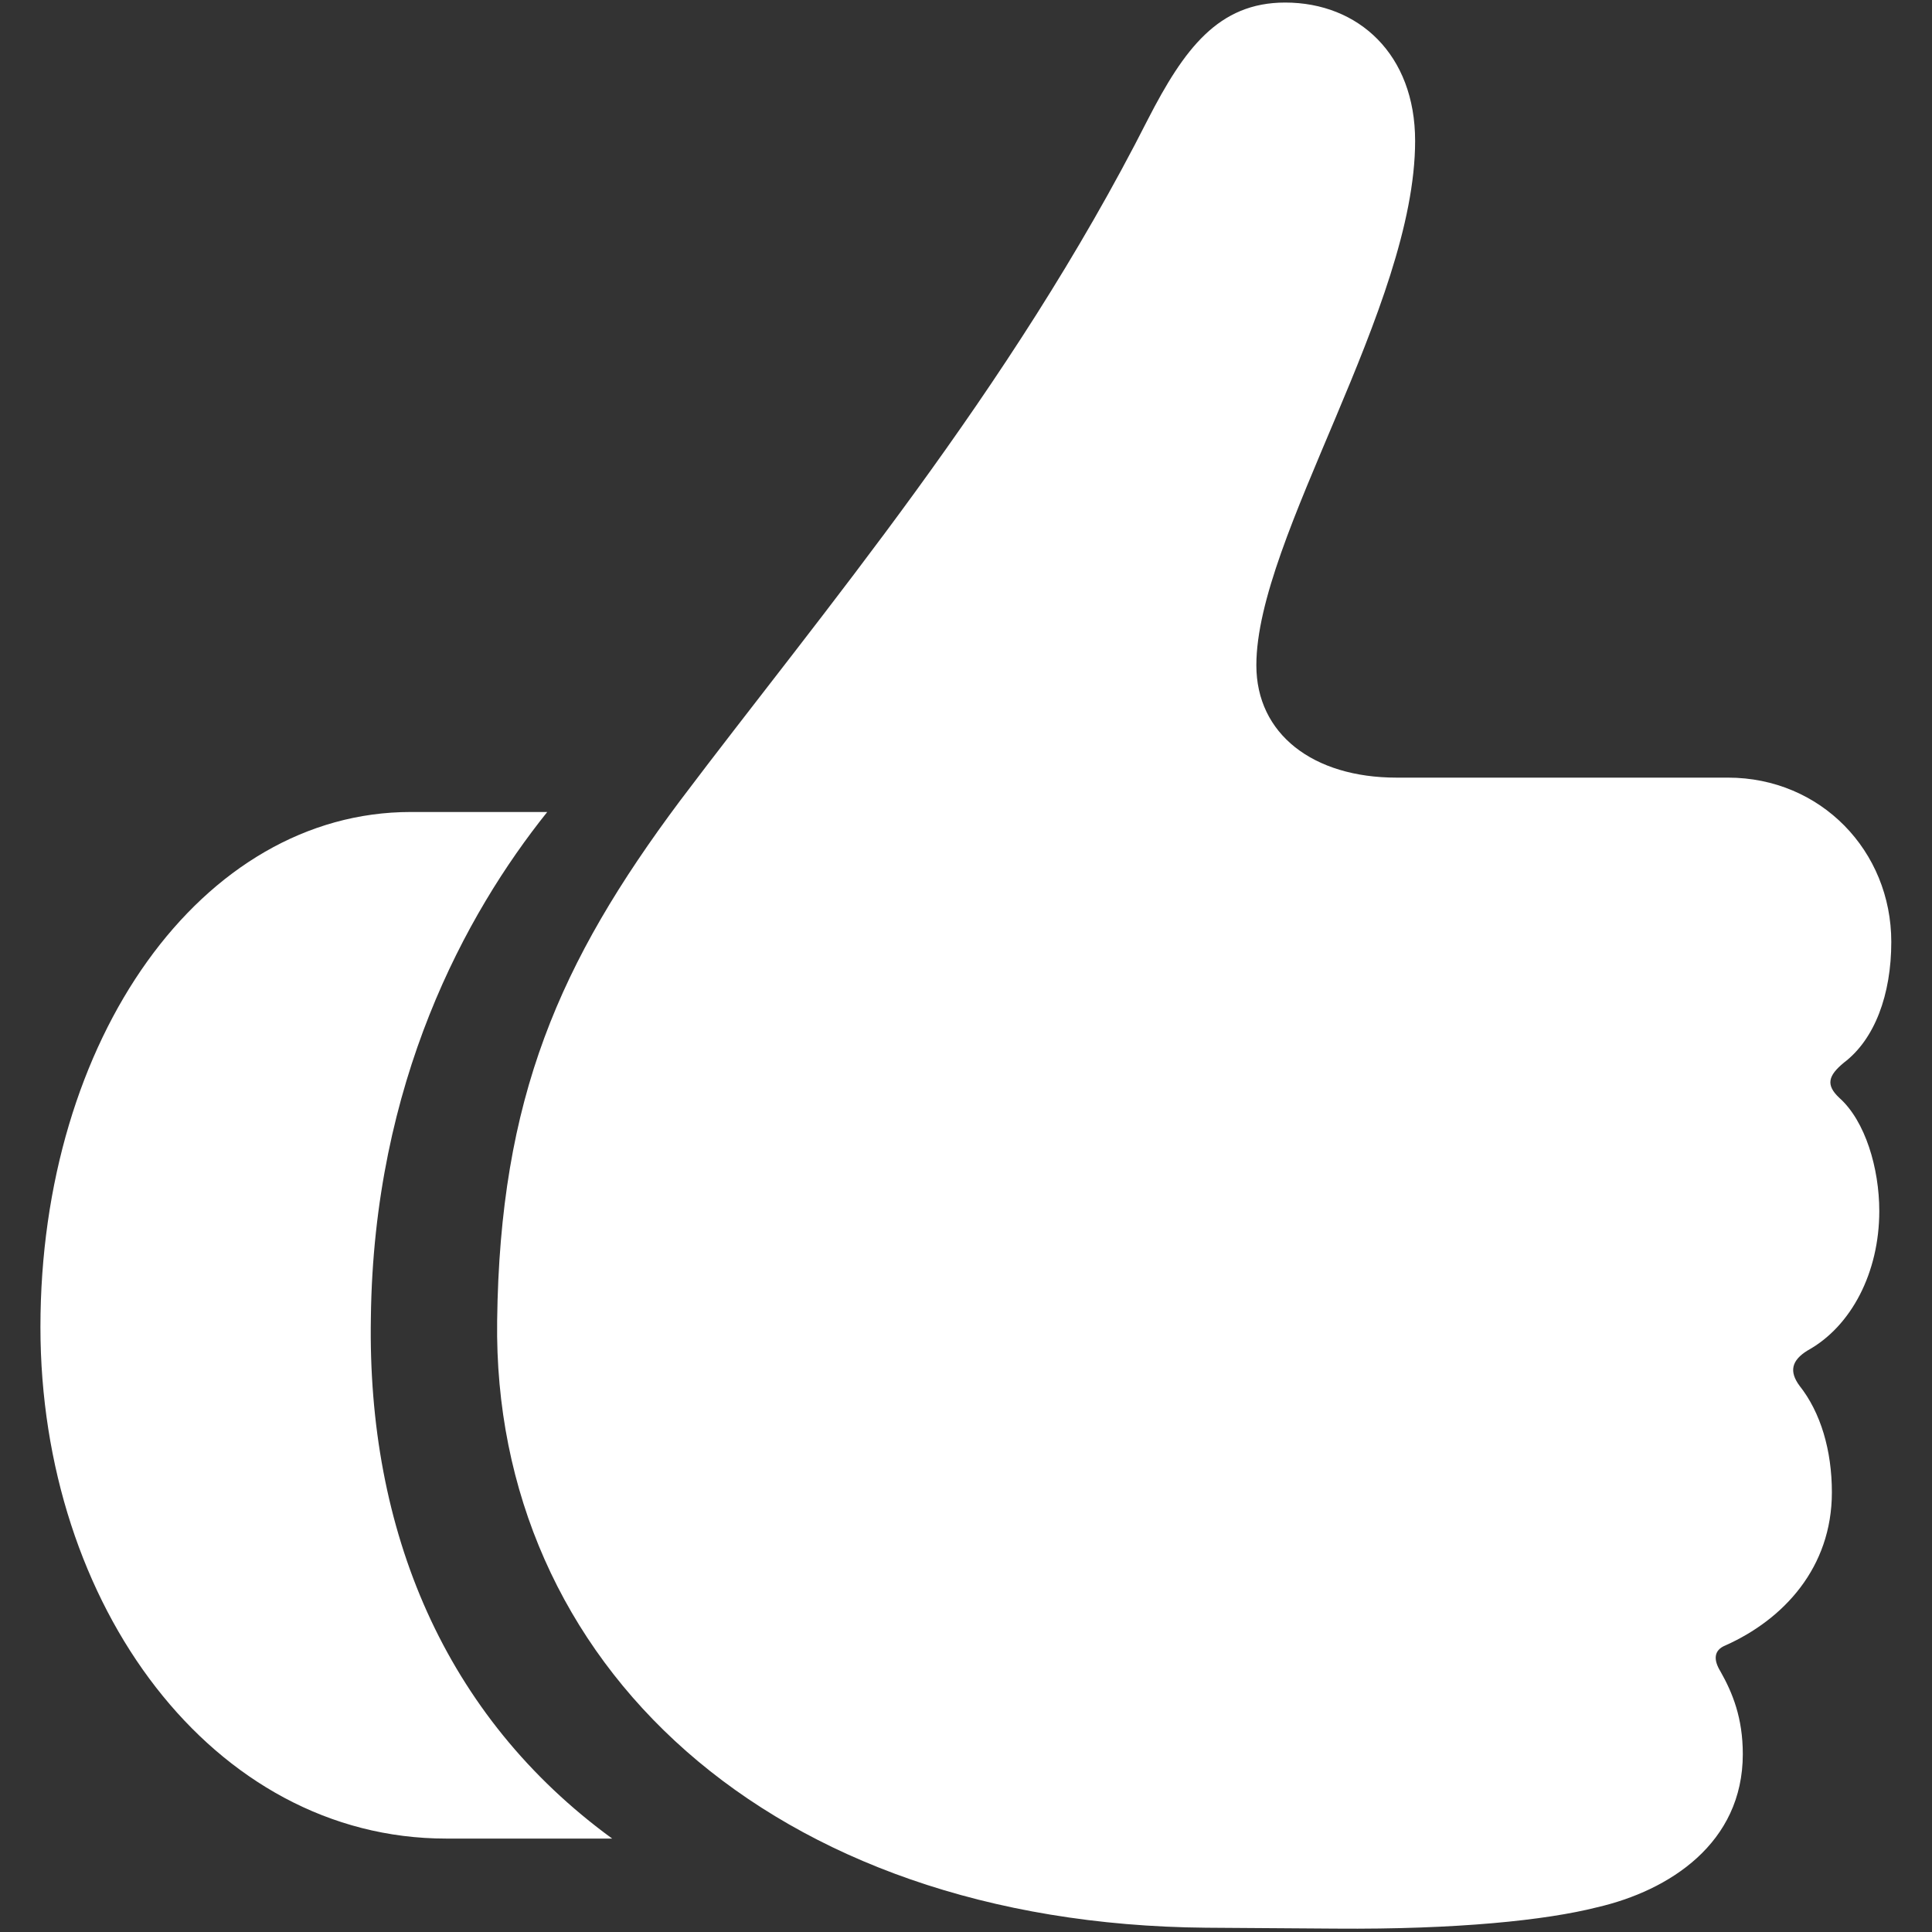
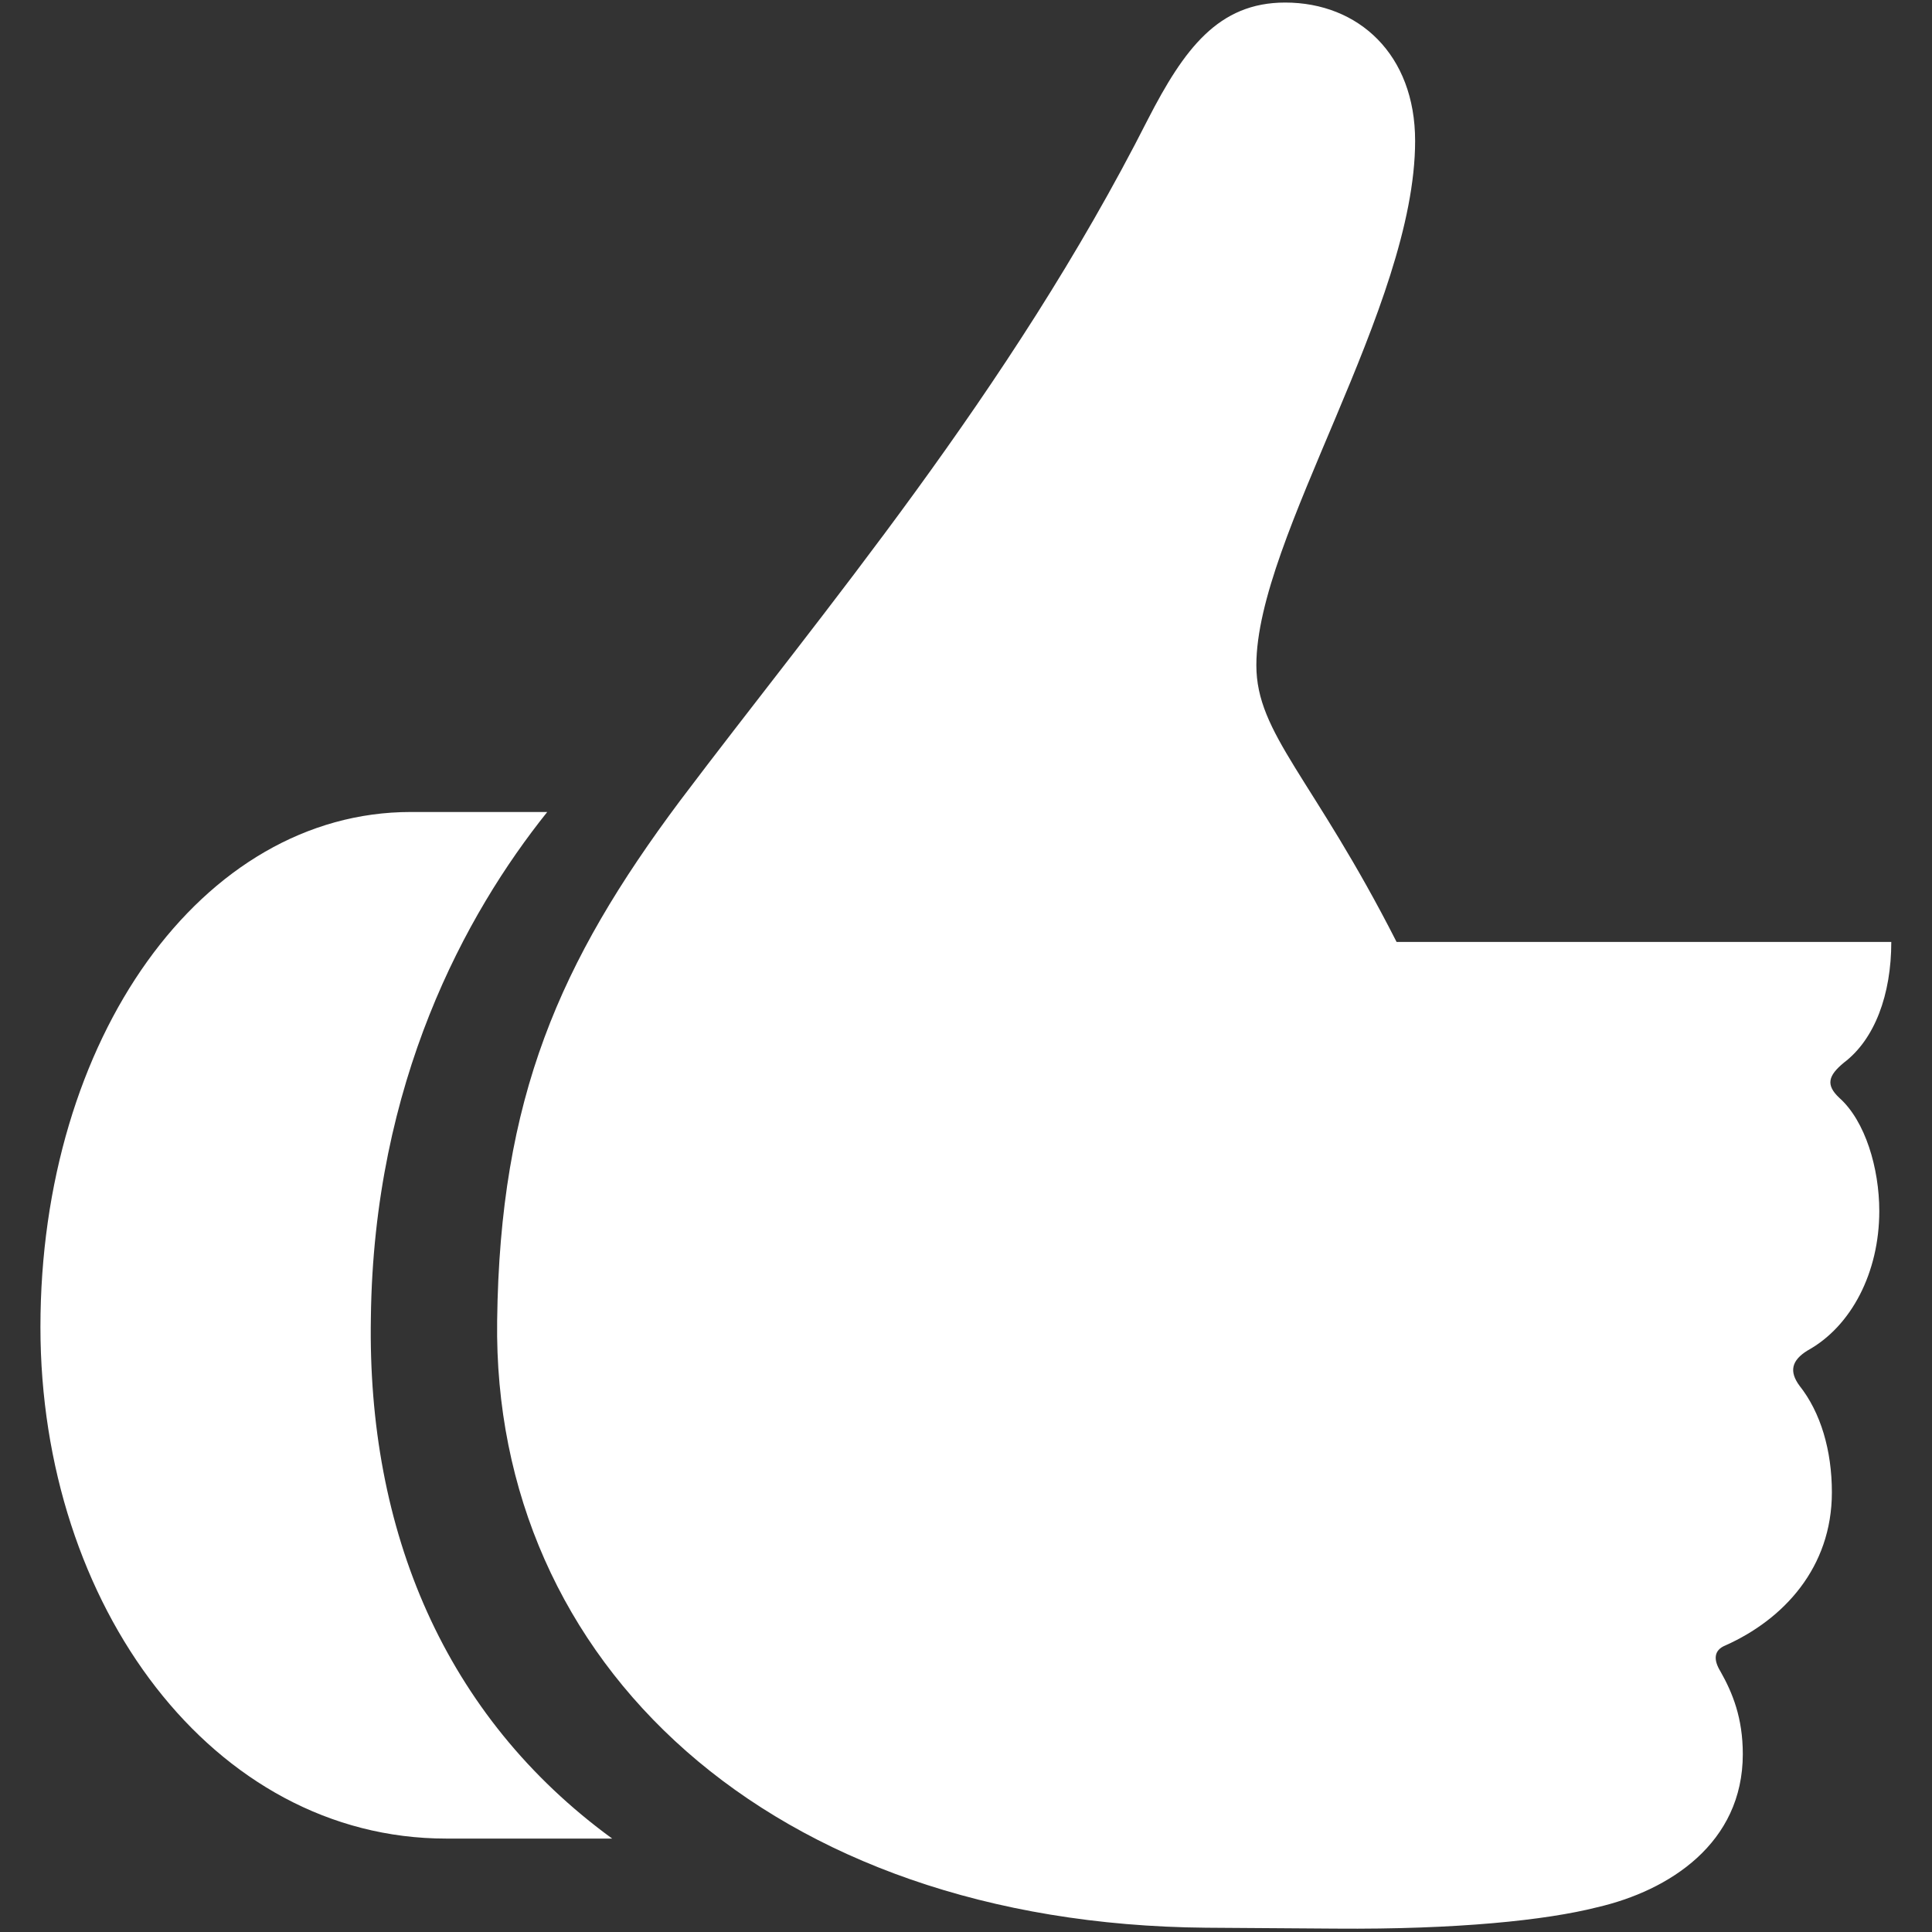
<svg xmlns="http://www.w3.org/2000/svg" width="28" height="28" viewBox="0 0 28 28" fill="none">
  <rect x="0" y="0" width="28" height="28" fill="#333333" stroke="none" />
-   <path d="M23.146 27.642C24.195 27.4 25.258 26.713 25.258 25.422C25.258 24.897 25.11 24.535 24.935 24.225C24.827 24.05 24.841 23.915 25.003 23.848C25.85 23.471 26.549 22.718 26.549 21.628C26.549 21.023 26.388 20.471 26.079 20.082C25.931 19.88 25.958 19.718 26.199 19.571C26.832 19.221 27.236 18.44 27.236 17.552C27.236 16.933 27.034 16.247 26.657 15.911C26.456 15.723 26.496 15.588 26.724 15.4C27.168 15.064 27.41 14.418 27.41 13.651C27.41 12.333 26.388 11.27 25.043 11.27H20.24C19.029 11.27 18.208 10.638 18.208 9.642C18.208 7.786 20.509 4.449 20.509 2.041C20.509 0.79 19.689 0.037 18.625 0.037C17.657 0.037 17.16 0.71 16.635 1.732C14.63 5.687 11.913 8.875 9.855 11.606C8.106 13.947 7.245 15.911 7.205 19.14C7.137 24.104 11.159 27.884 17.482 27.938L19.352 27.951C21.114 27.965 22.406 27.83 23.146 27.642M0.586 19.234C0.586 23.27 3.088 26.646 6.465 26.646H8.872C6.438 24.871 5.321 22.18 5.375 19.099C5.415 15.683 6.747 13.247 7.931 11.768H5.953C2.927 11.768 0.586 15.051 0.586 19.234Z" fill="white" />
+   <path d="M23.146 27.642C24.195 27.4 25.258 26.713 25.258 25.422C25.258 24.897 25.11 24.535 24.935 24.225C24.827 24.05 24.841 23.915 25.003 23.848C25.85 23.471 26.549 22.718 26.549 21.628C26.549 21.023 26.388 20.471 26.079 20.082C25.931 19.88 25.958 19.718 26.199 19.571C26.832 19.221 27.236 18.44 27.236 17.552C27.236 16.933 27.034 16.247 26.657 15.911C26.456 15.723 26.496 15.588 26.724 15.4C27.168 15.064 27.41 14.418 27.41 13.651H20.24C19.029 11.27 18.208 10.638 18.208 9.642C18.208 7.786 20.509 4.449 20.509 2.041C20.509 0.79 19.689 0.037 18.625 0.037C17.657 0.037 17.16 0.71 16.635 1.732C14.63 5.687 11.913 8.875 9.855 11.606C8.106 13.947 7.245 15.911 7.205 19.14C7.137 24.104 11.159 27.884 17.482 27.938L19.352 27.951C21.114 27.965 22.406 27.83 23.146 27.642M0.586 19.234C0.586 23.27 3.088 26.646 6.465 26.646H8.872C6.438 24.871 5.321 22.18 5.375 19.099C5.415 15.683 6.747 13.247 7.931 11.768H5.953C2.927 11.768 0.586 15.051 0.586 19.234Z" fill="white" />
</svg>